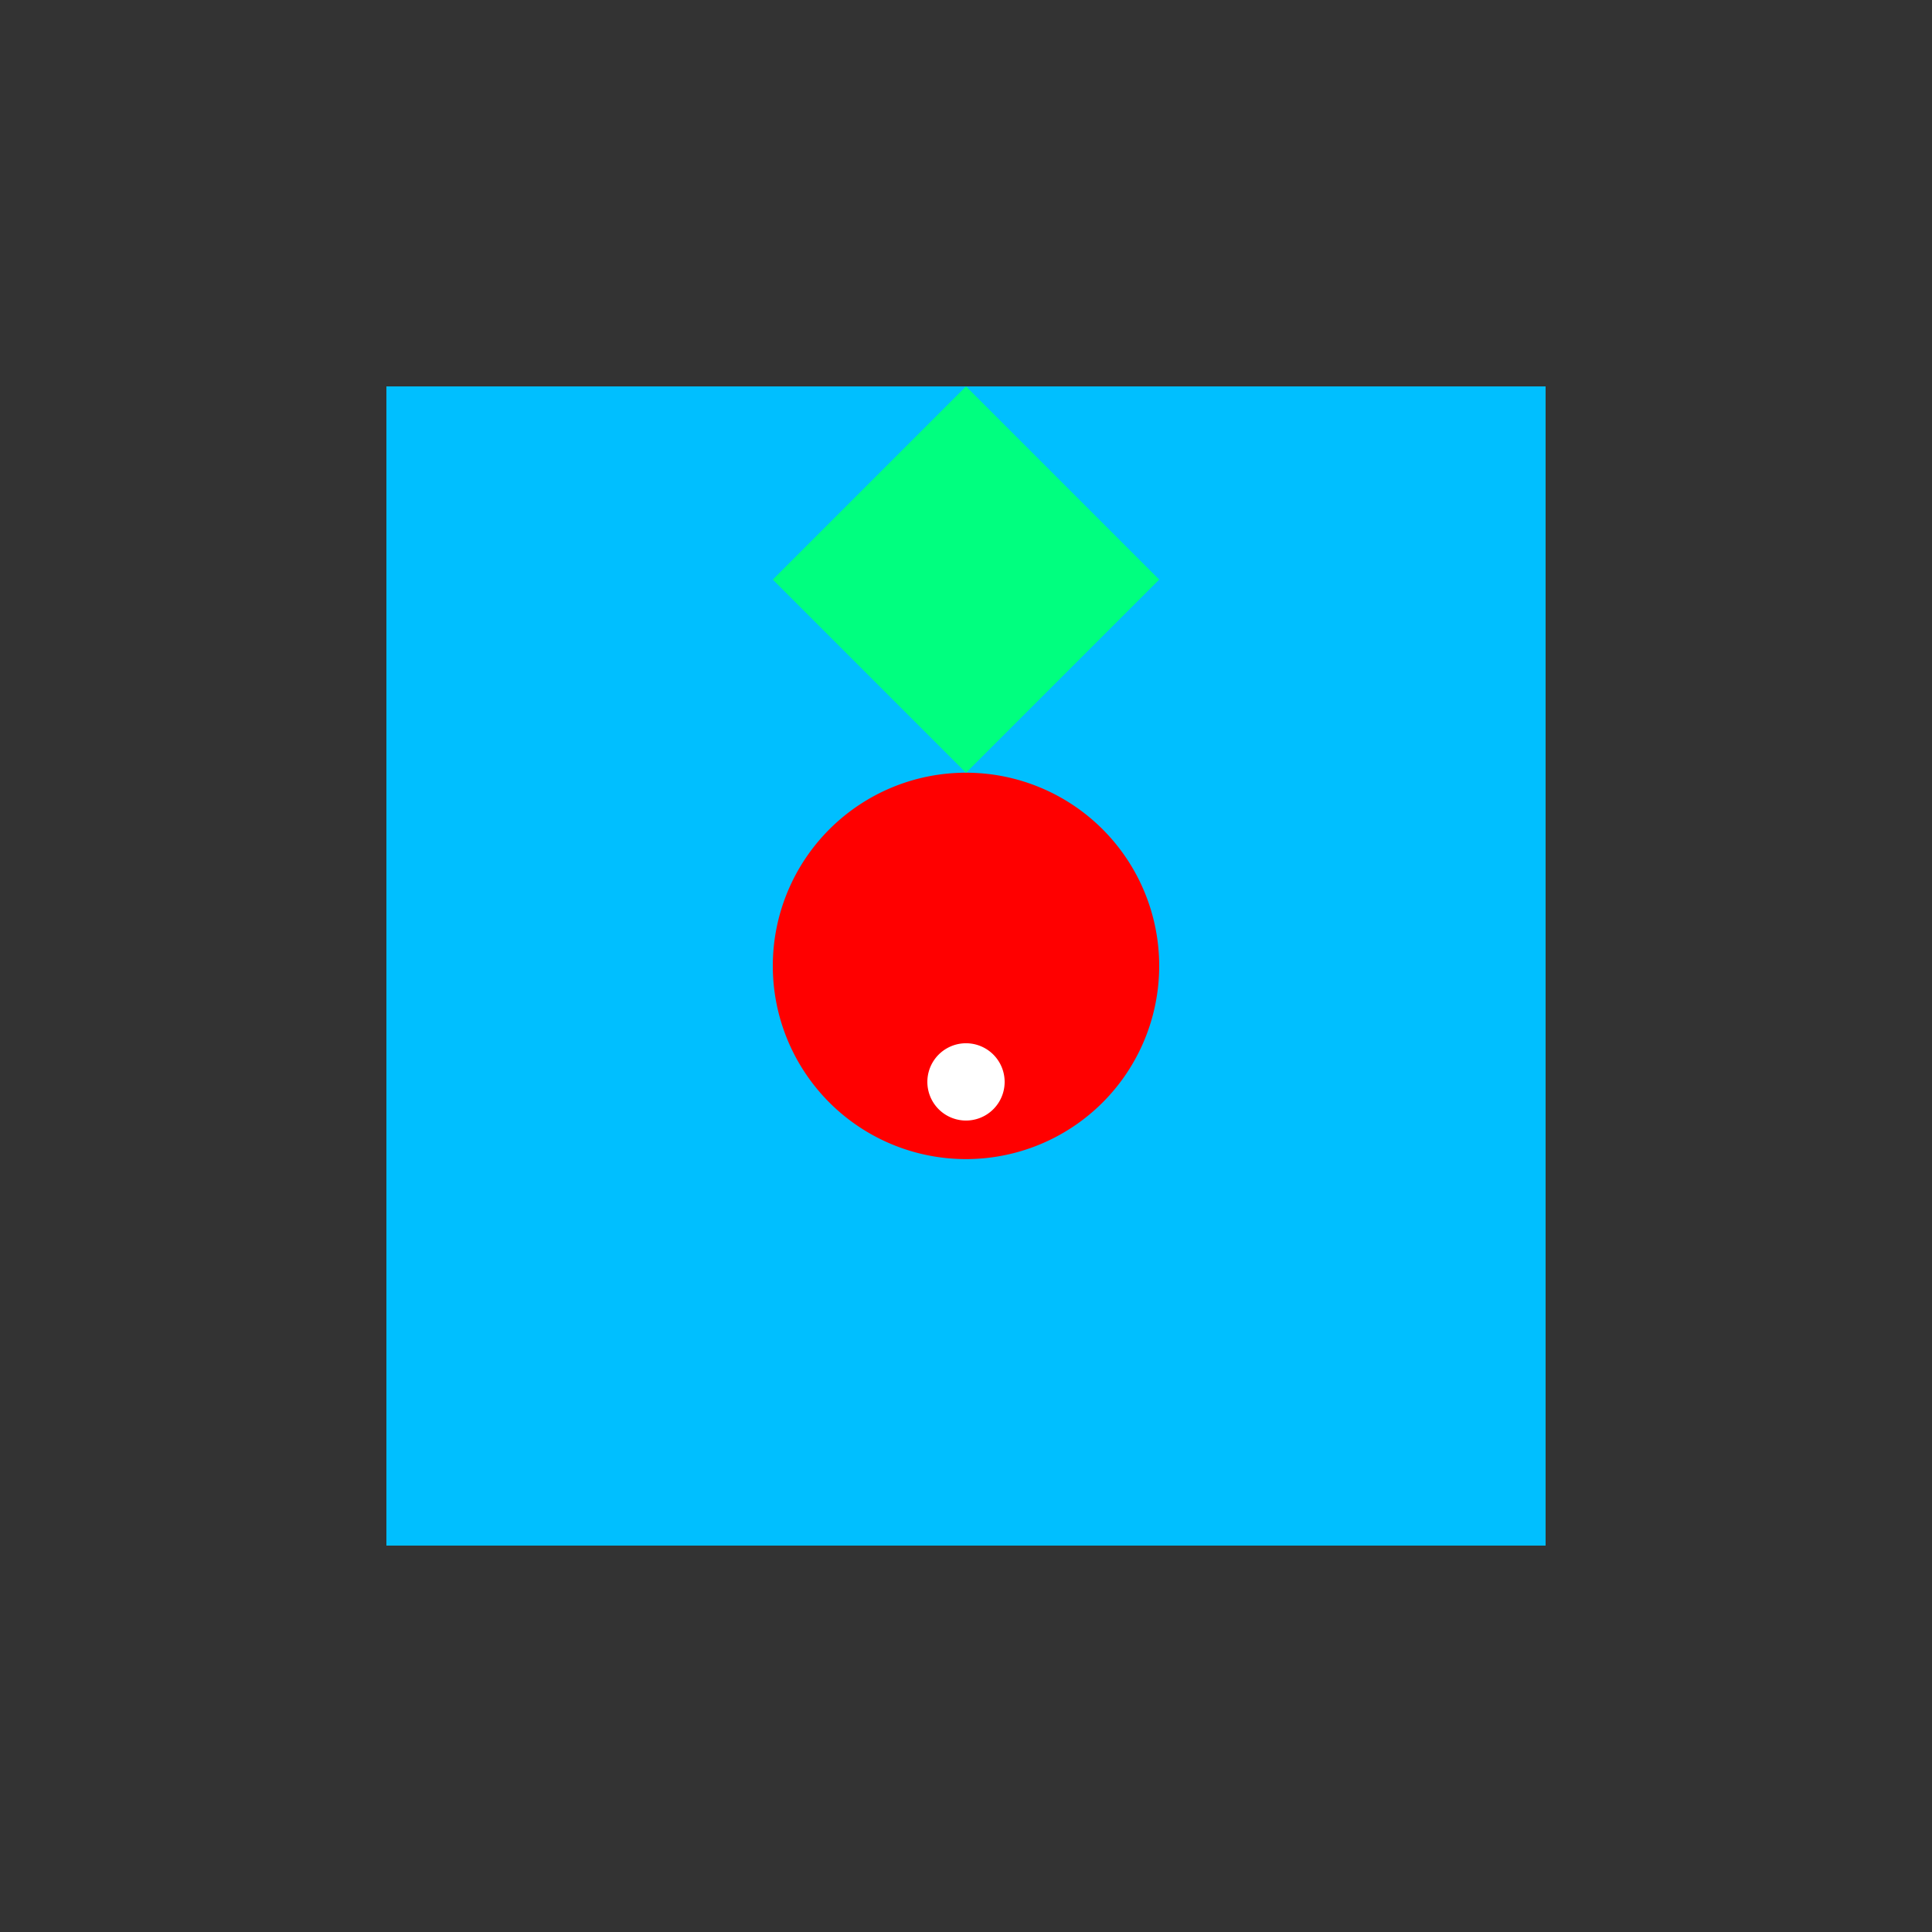
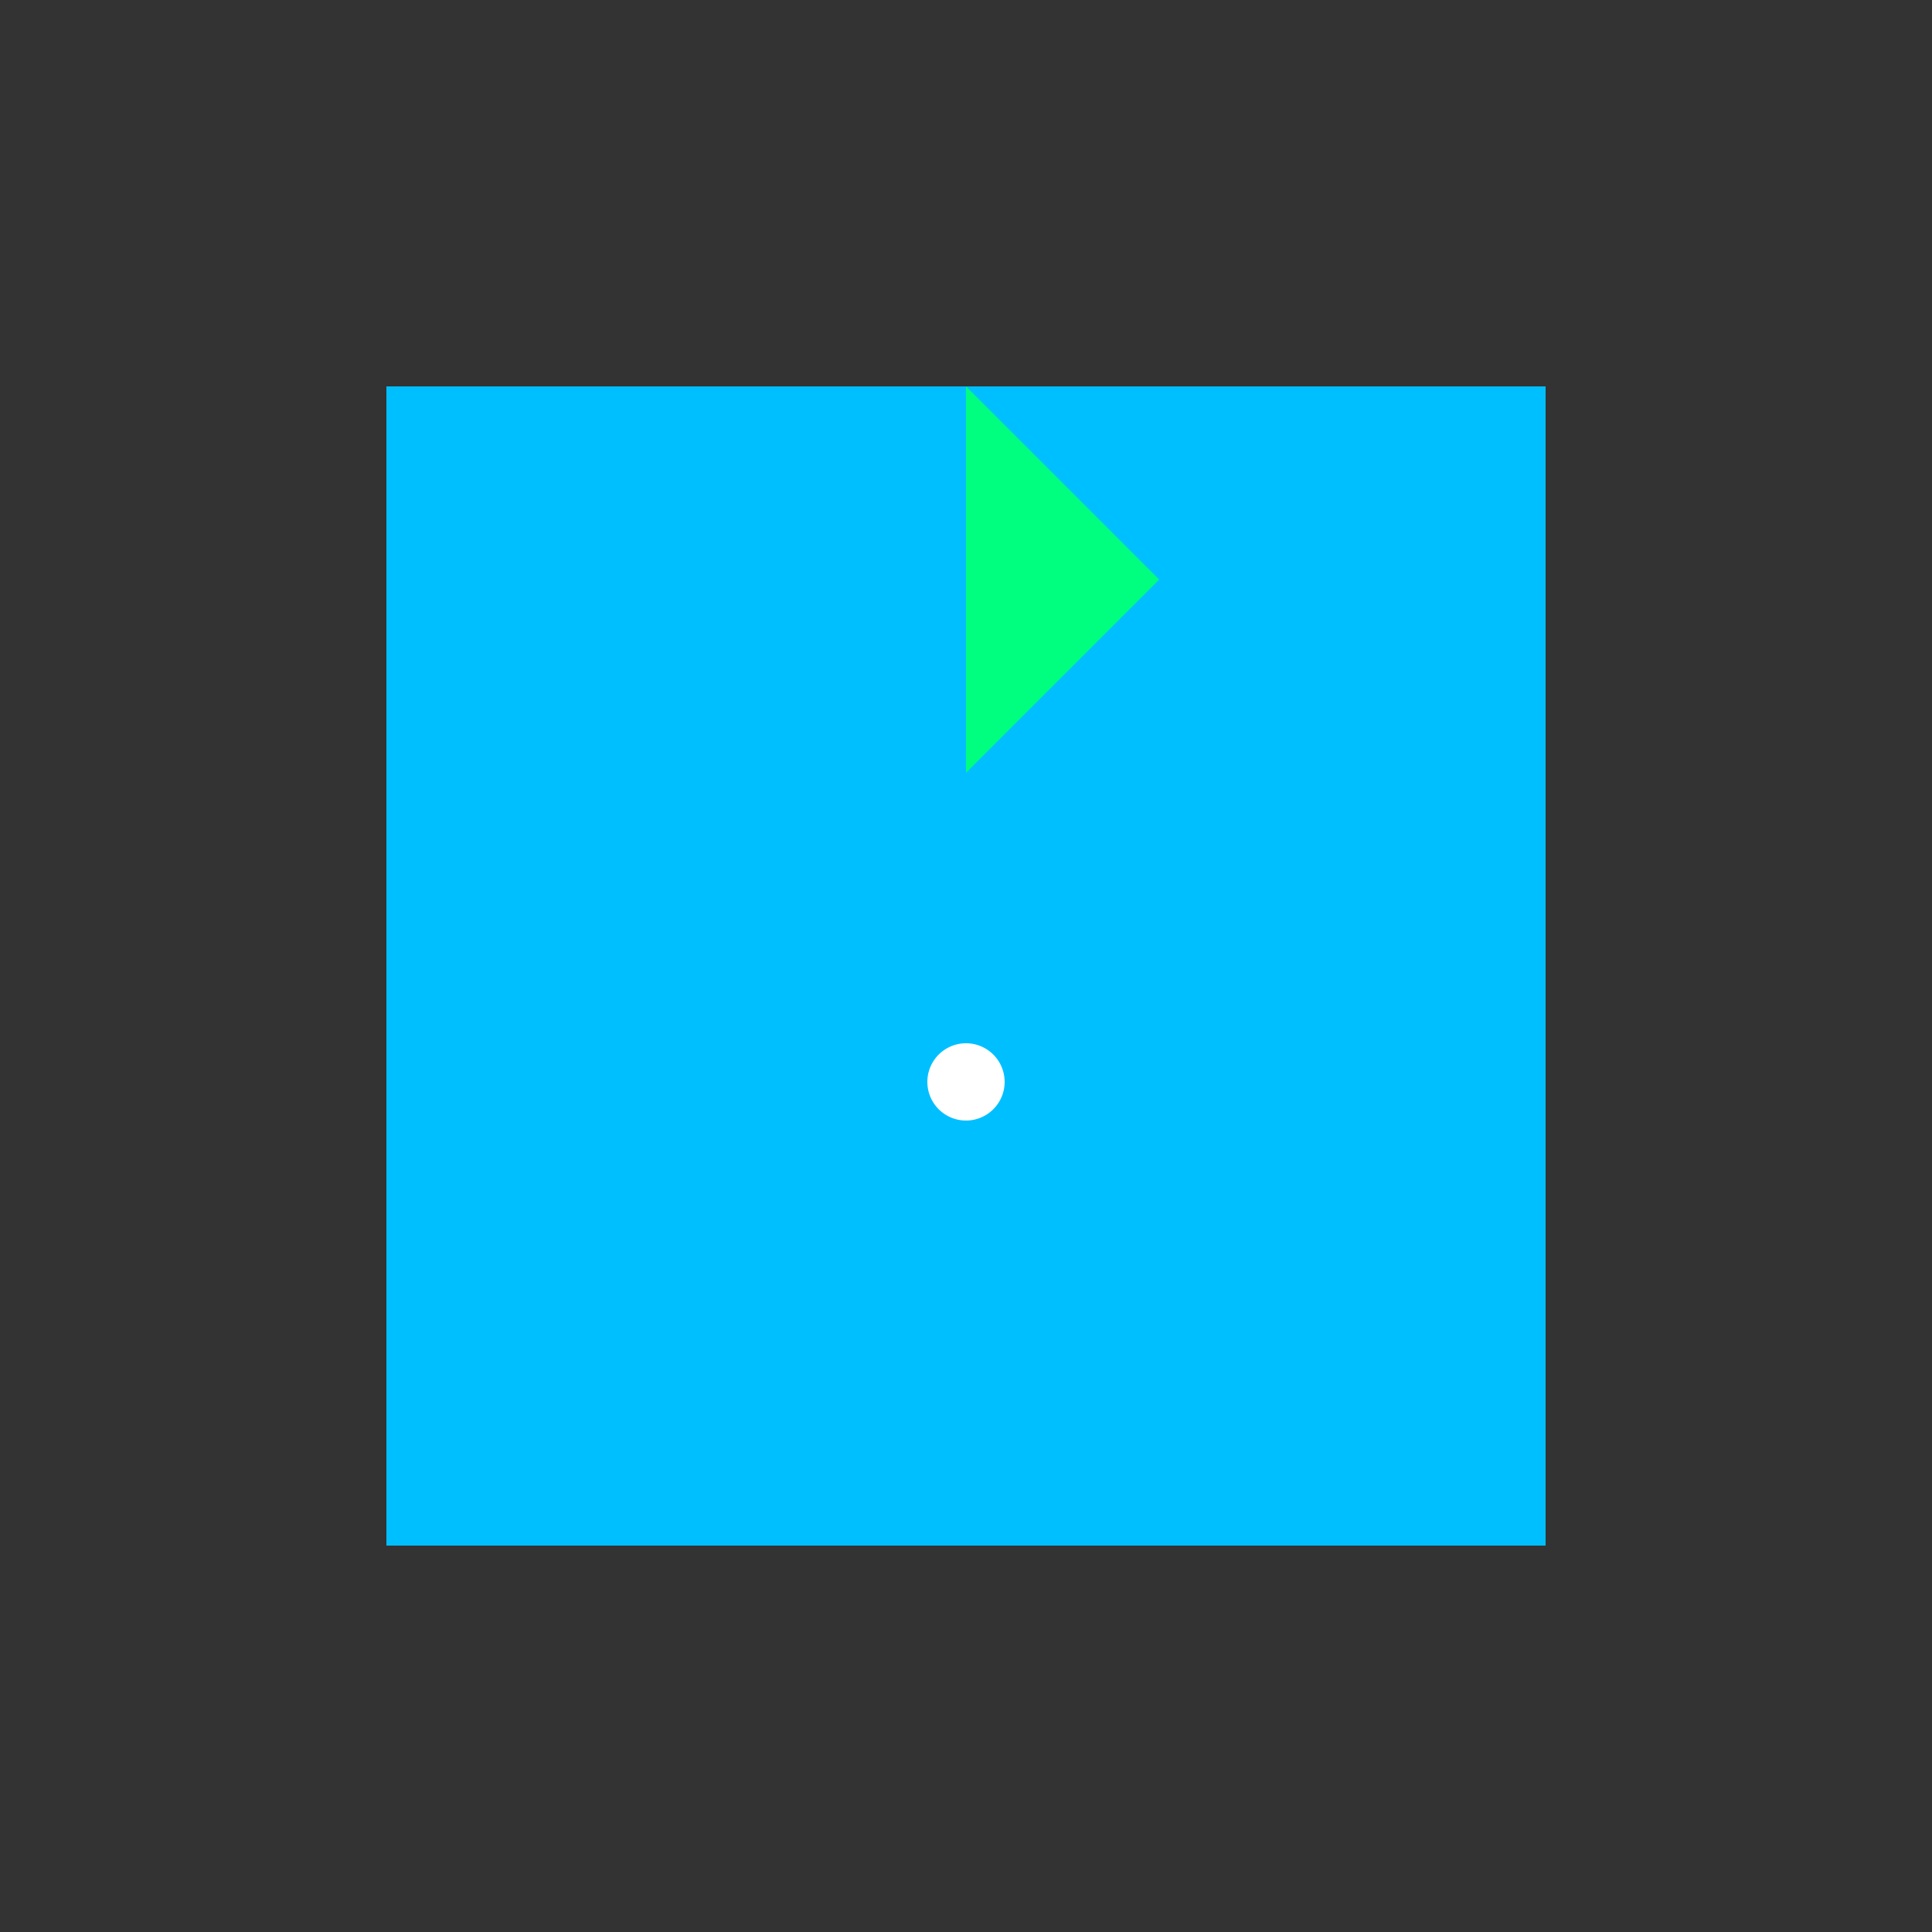
<svg xmlns="http://www.w3.org/2000/svg" width="500" height="500">
  <rect width="100%" height="100%" fill="#333333" stroke="none" />
  <defs />
  <g>
    <rect fill="#00BFFF" stroke="none" x="100" y="100" width="300" height="300" />
-     <path fill="#FF0000" stroke="none" paint-order="stroke fill markers" d=" M 300 250 A 50 50 0 1 1 300 249.95" />
    <path fill="white" stroke="none" paint-order="stroke fill markers" d=" M 260 280 A 10 10 0 1 1 260 279.99" />
-     <path fill="#00FF7F" stroke="none" paint-order="stroke fill markers" d=" M 250 100 L 200 150 L 250 200 L 300 150 Z" />
+     <path fill="#00FF7F" stroke="none" paint-order="stroke fill markers" d=" M 250 100 L 250 200 L 300 150 Z" />
  </g>
</svg>